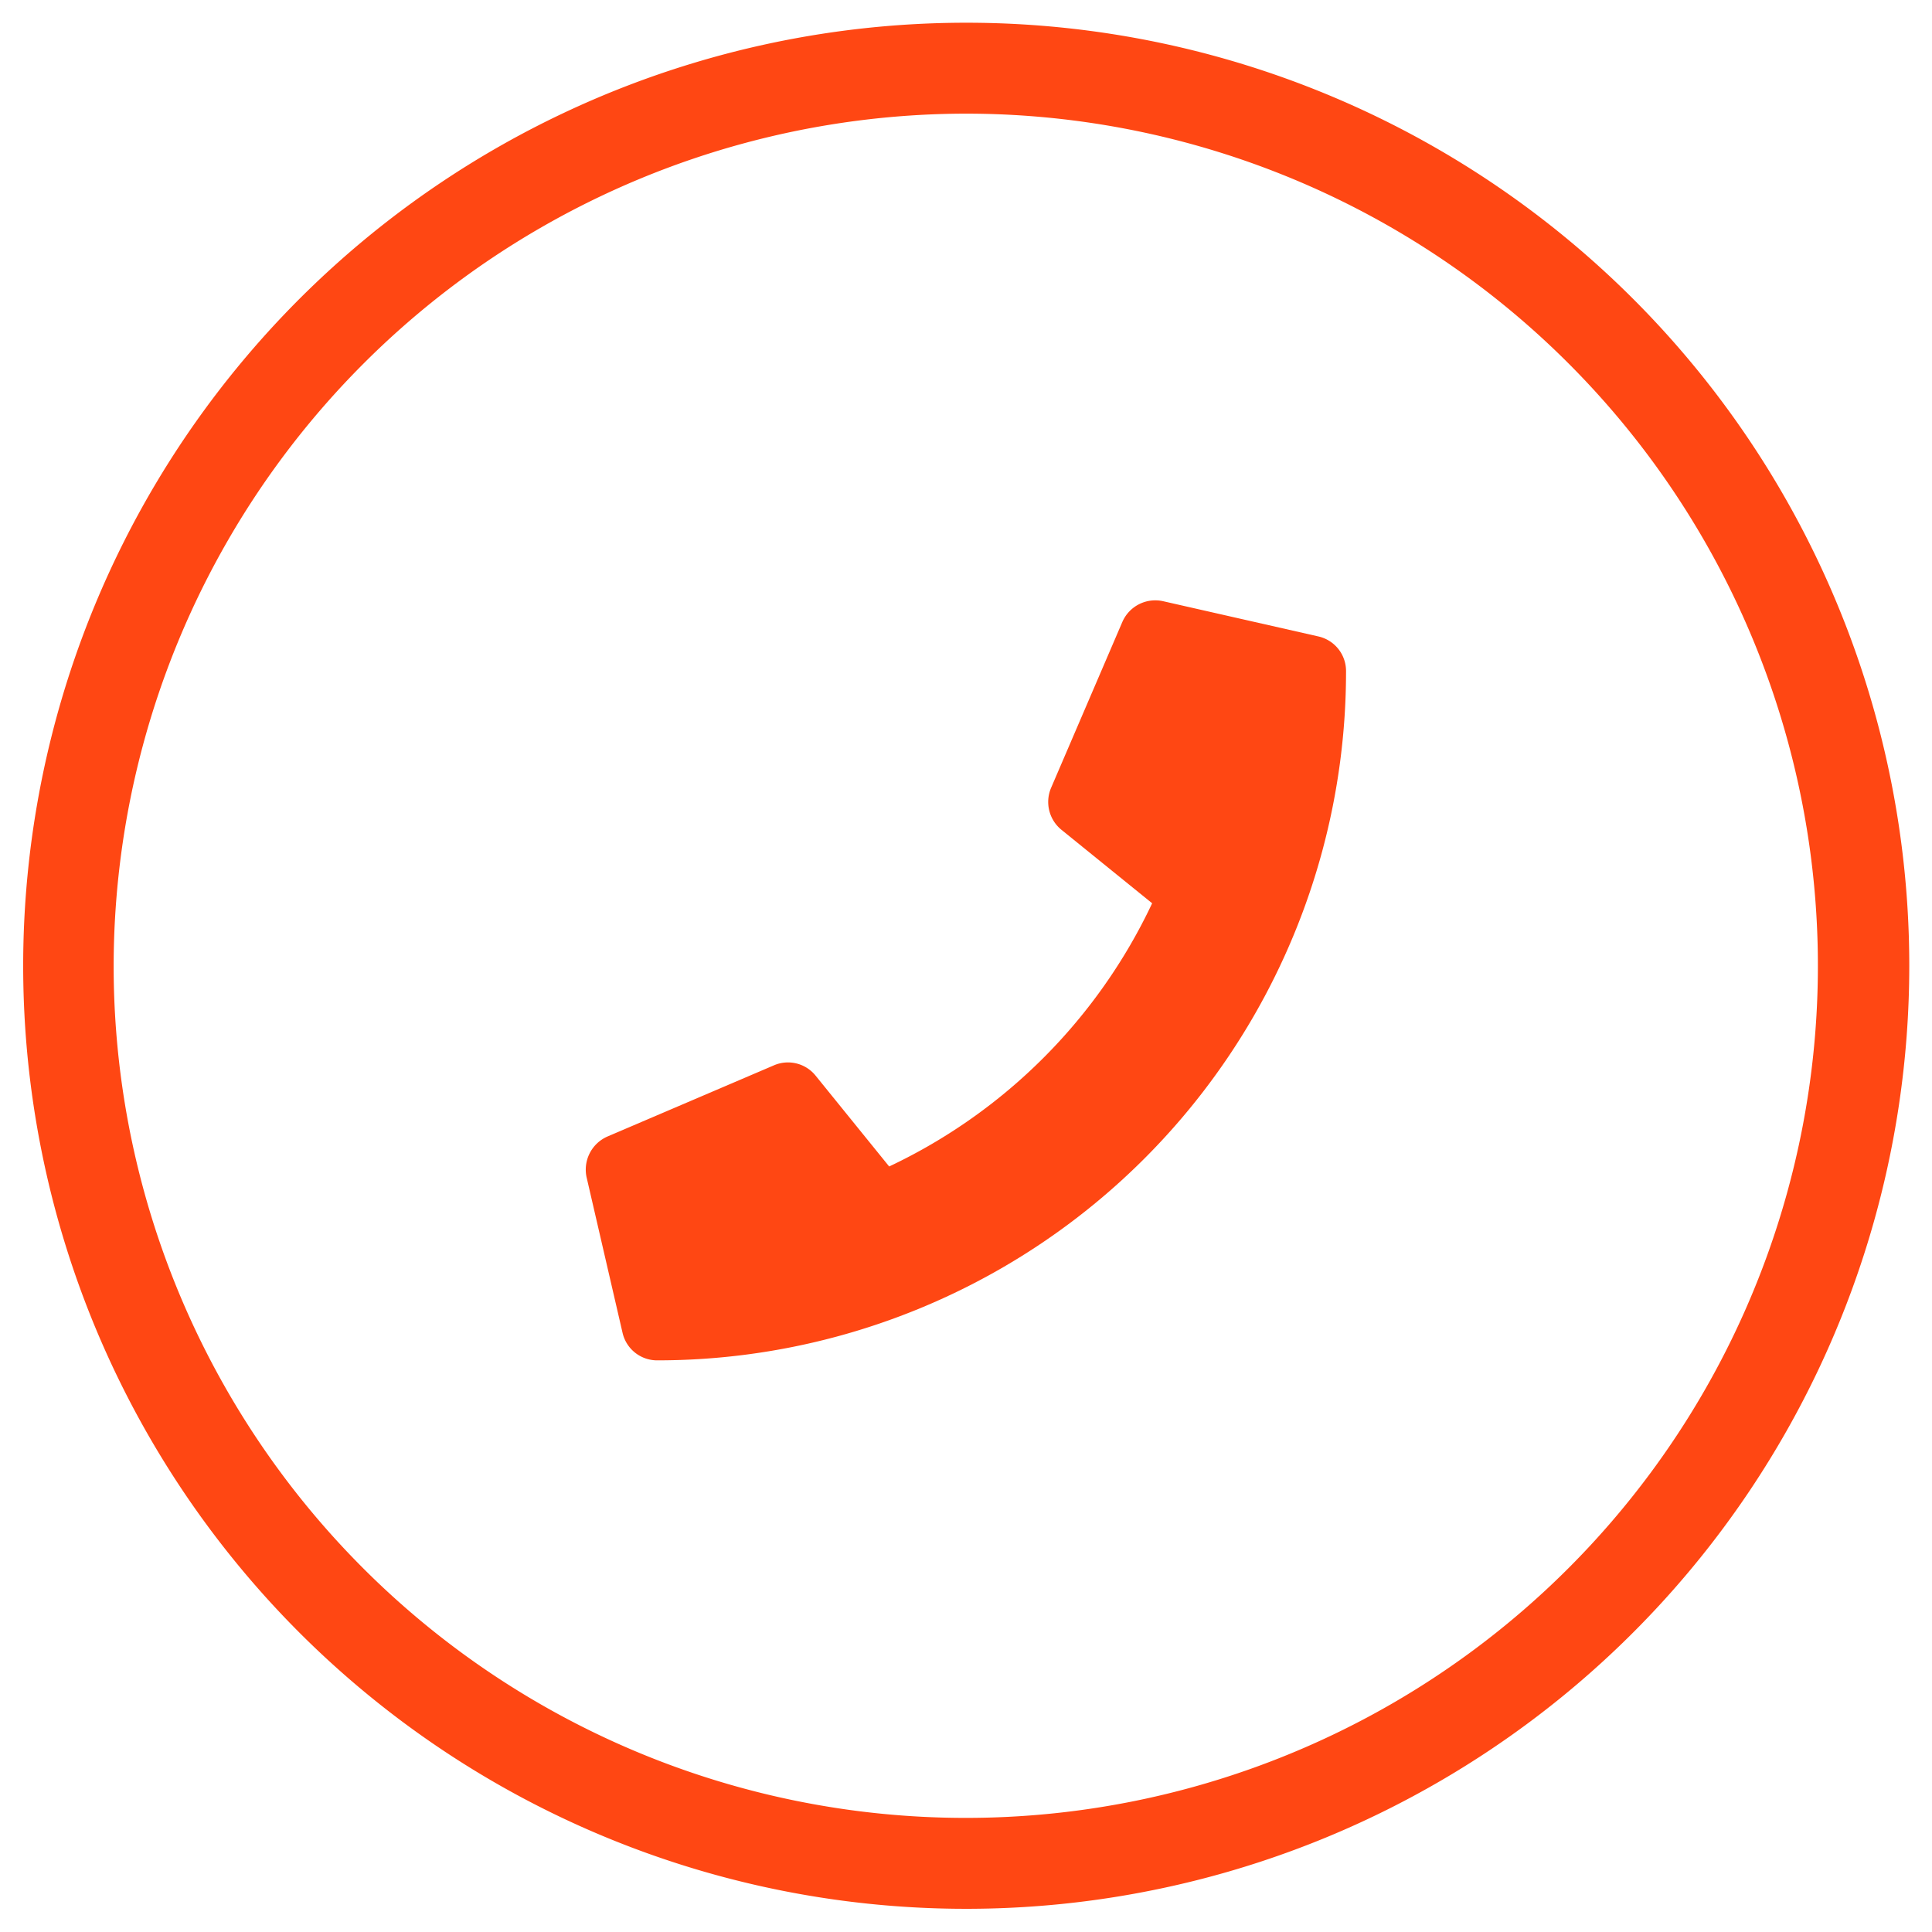
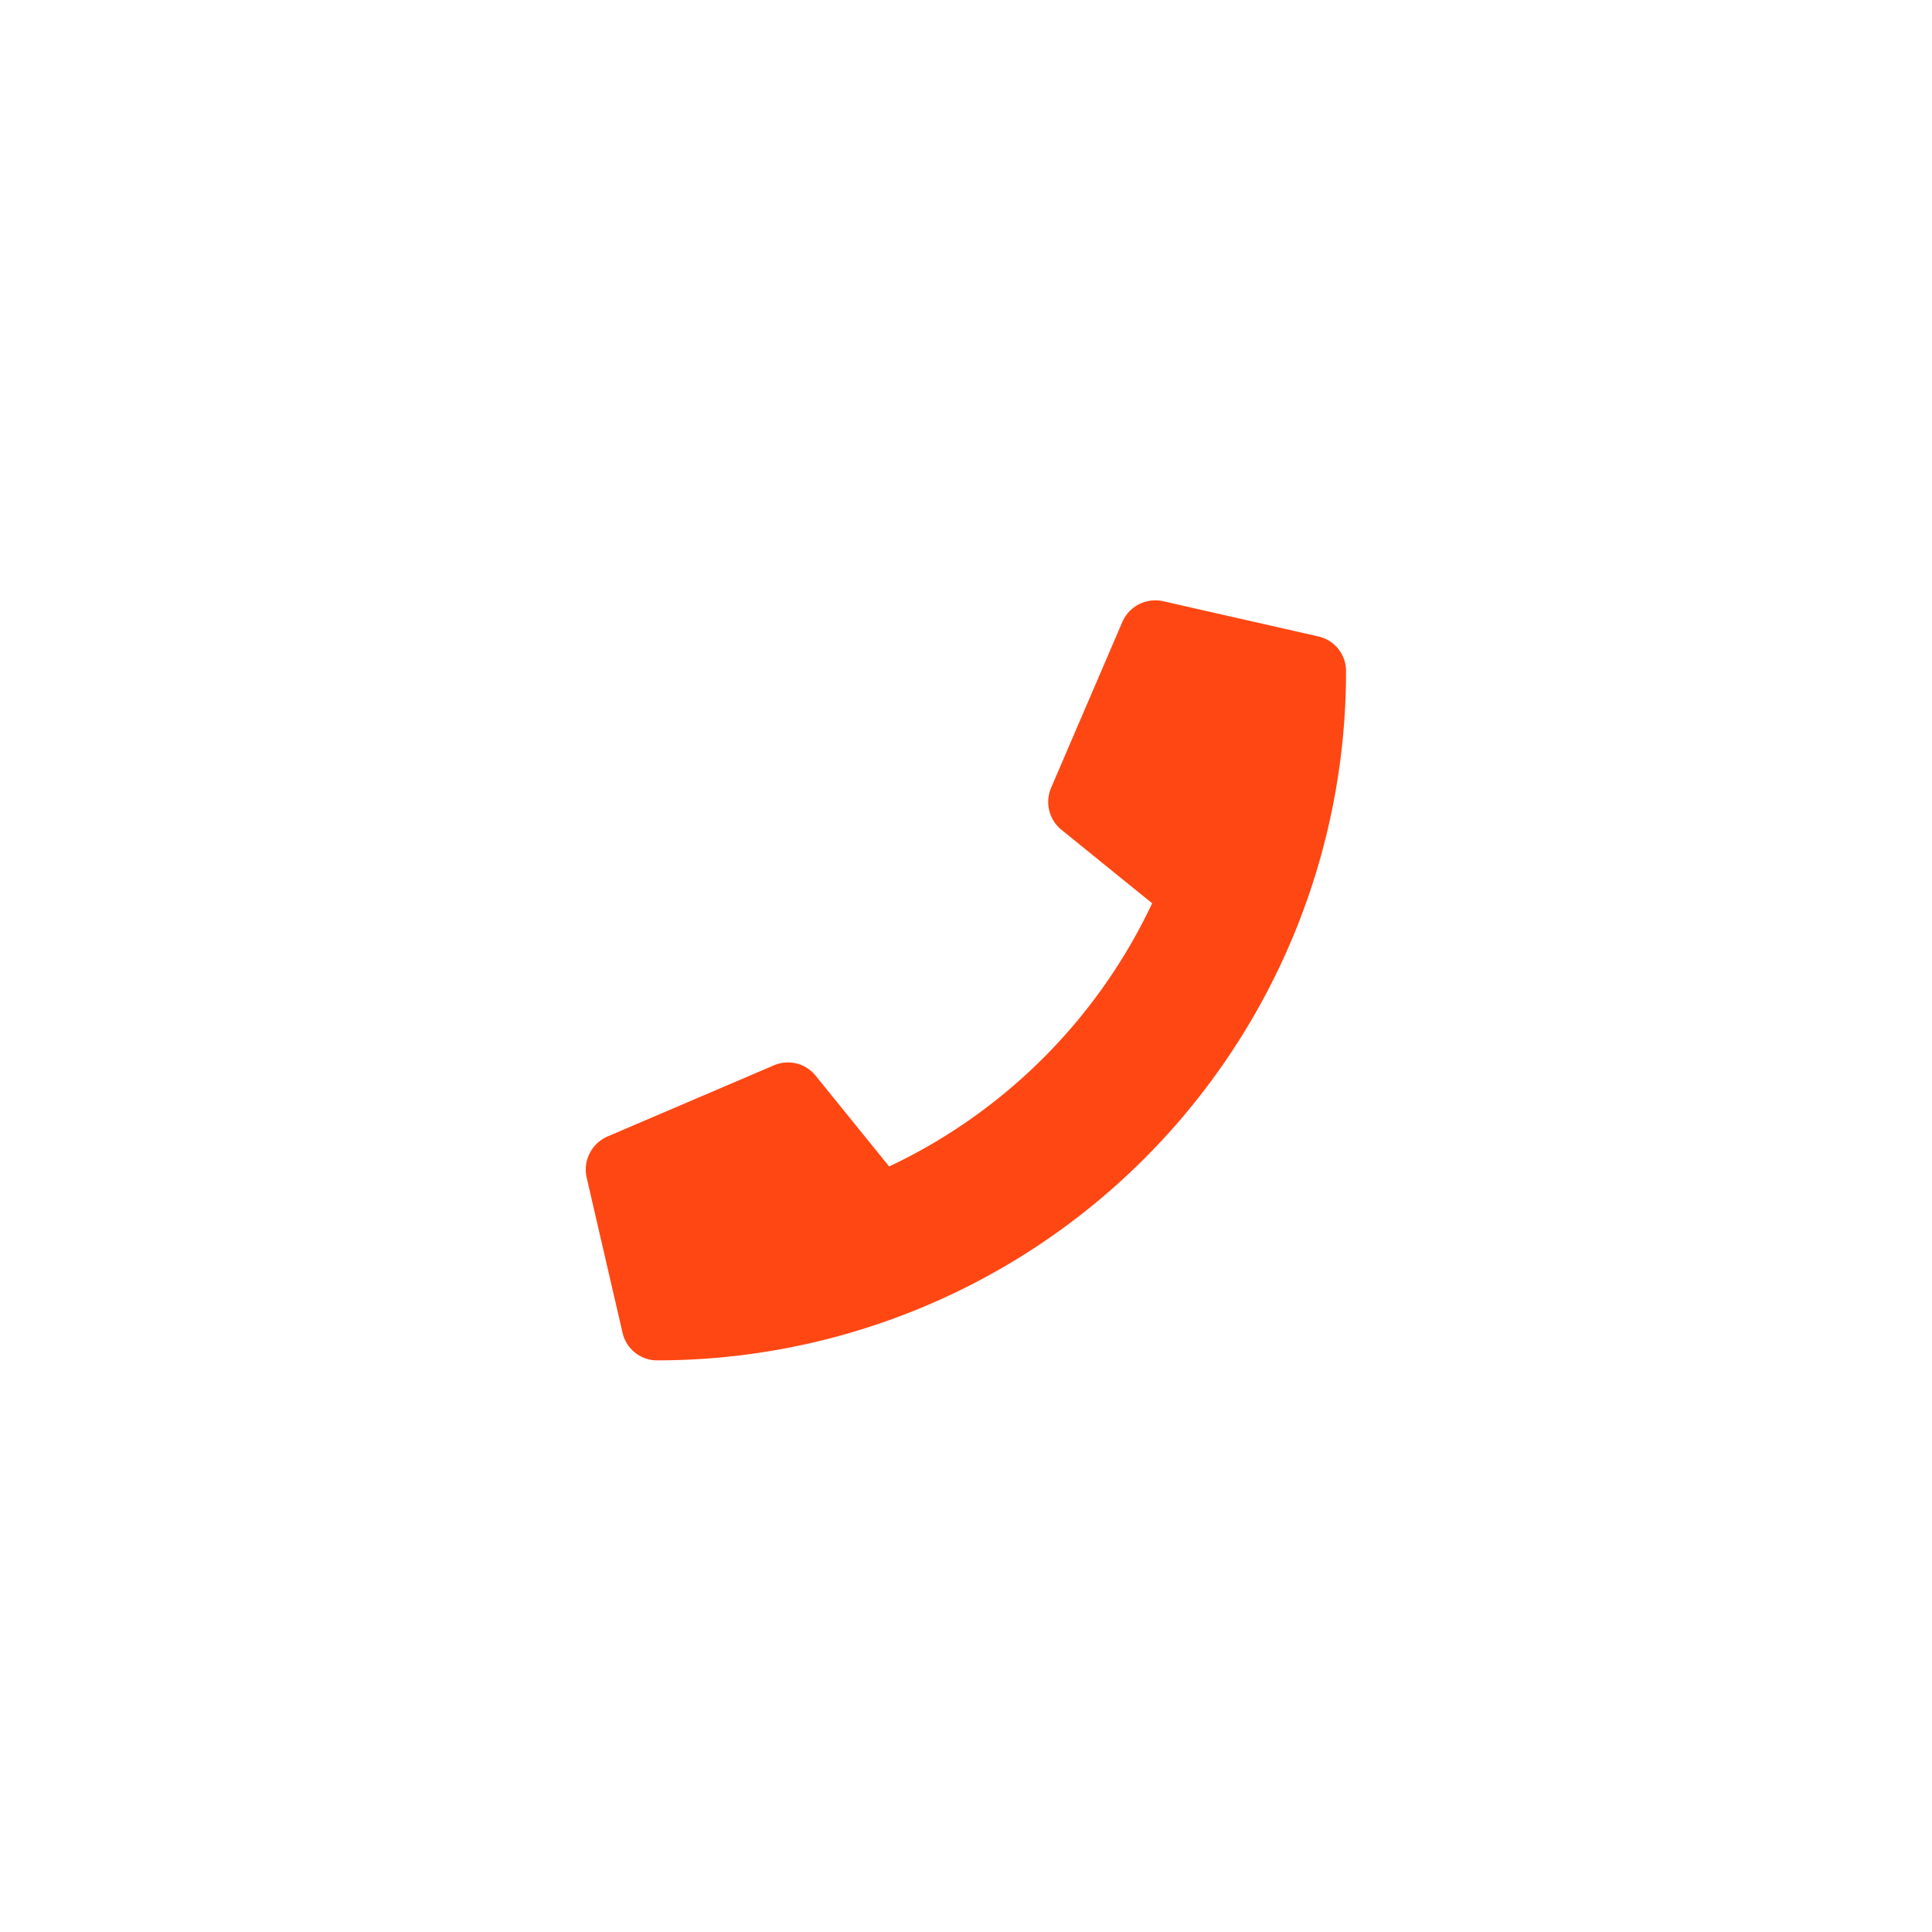
<svg xmlns="http://www.w3.org/2000/svg" id="Layer_1" data-name="Layer 1" viewBox="0 0 85 85">
  <defs>
    <style>.cls-1{fill:#ff4713;}</style>
  </defs>
-   <path class="cls-1" d="M42.5,5A37.49,37.49,0,1,1,5,42.5,37.54,37.54,0,0,1,42.5,5m0-4A41.49,41.49,0,1,0,84,42.5,41.48,41.48,0,0,0,42.5,1Z" />
  <path class="cls-1" d="M59.22,29.55a30.3,30.3,0,0,1-30.31,30.3,1.56,1.56,0,0,1-1.52-1.21l-1.57-6.79A1.59,1.59,0,0,1,26.73,50l7.32-3.13a1.56,1.56,0,0,1,1.83.45l3.24,4A24.23,24.23,0,0,0,50.69,39.74l-4-3.24a1.58,1.58,0,0,1-.45-1.83l3.14-7.31a1.58,1.58,0,0,1,1.79-.91L58,28A1.56,1.56,0,0,1,59.22,29.55Z" />
</svg>